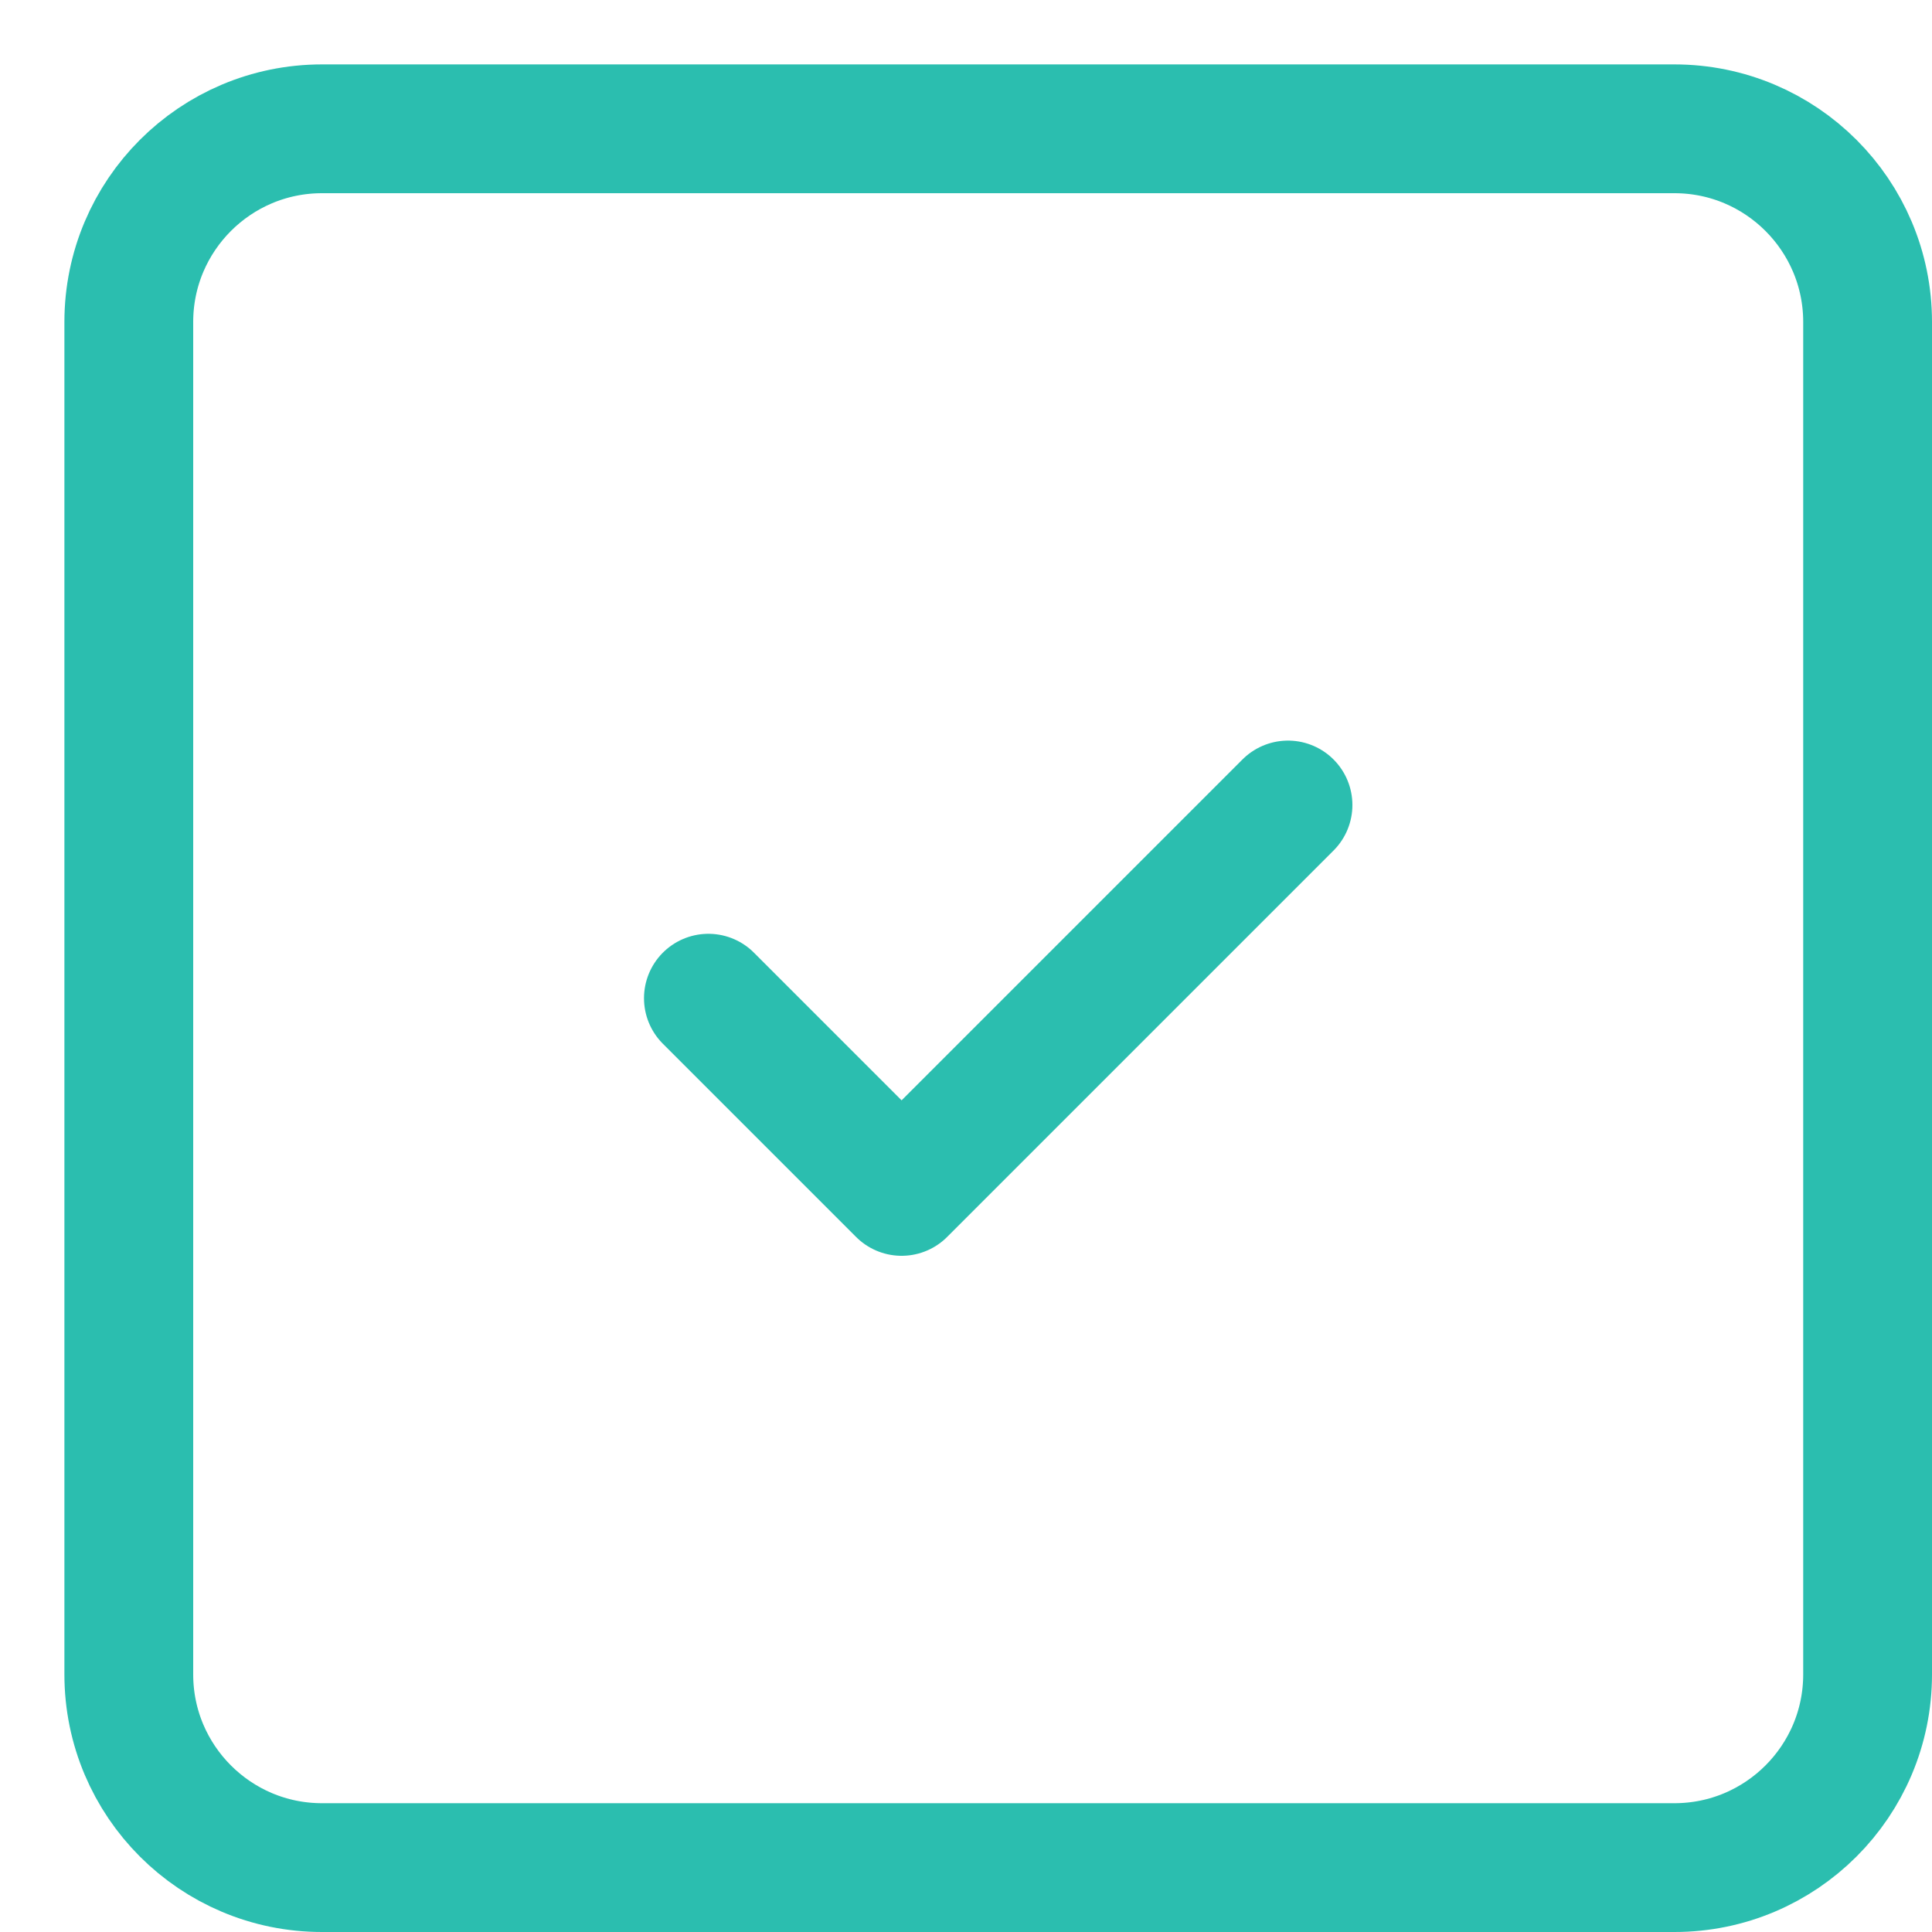
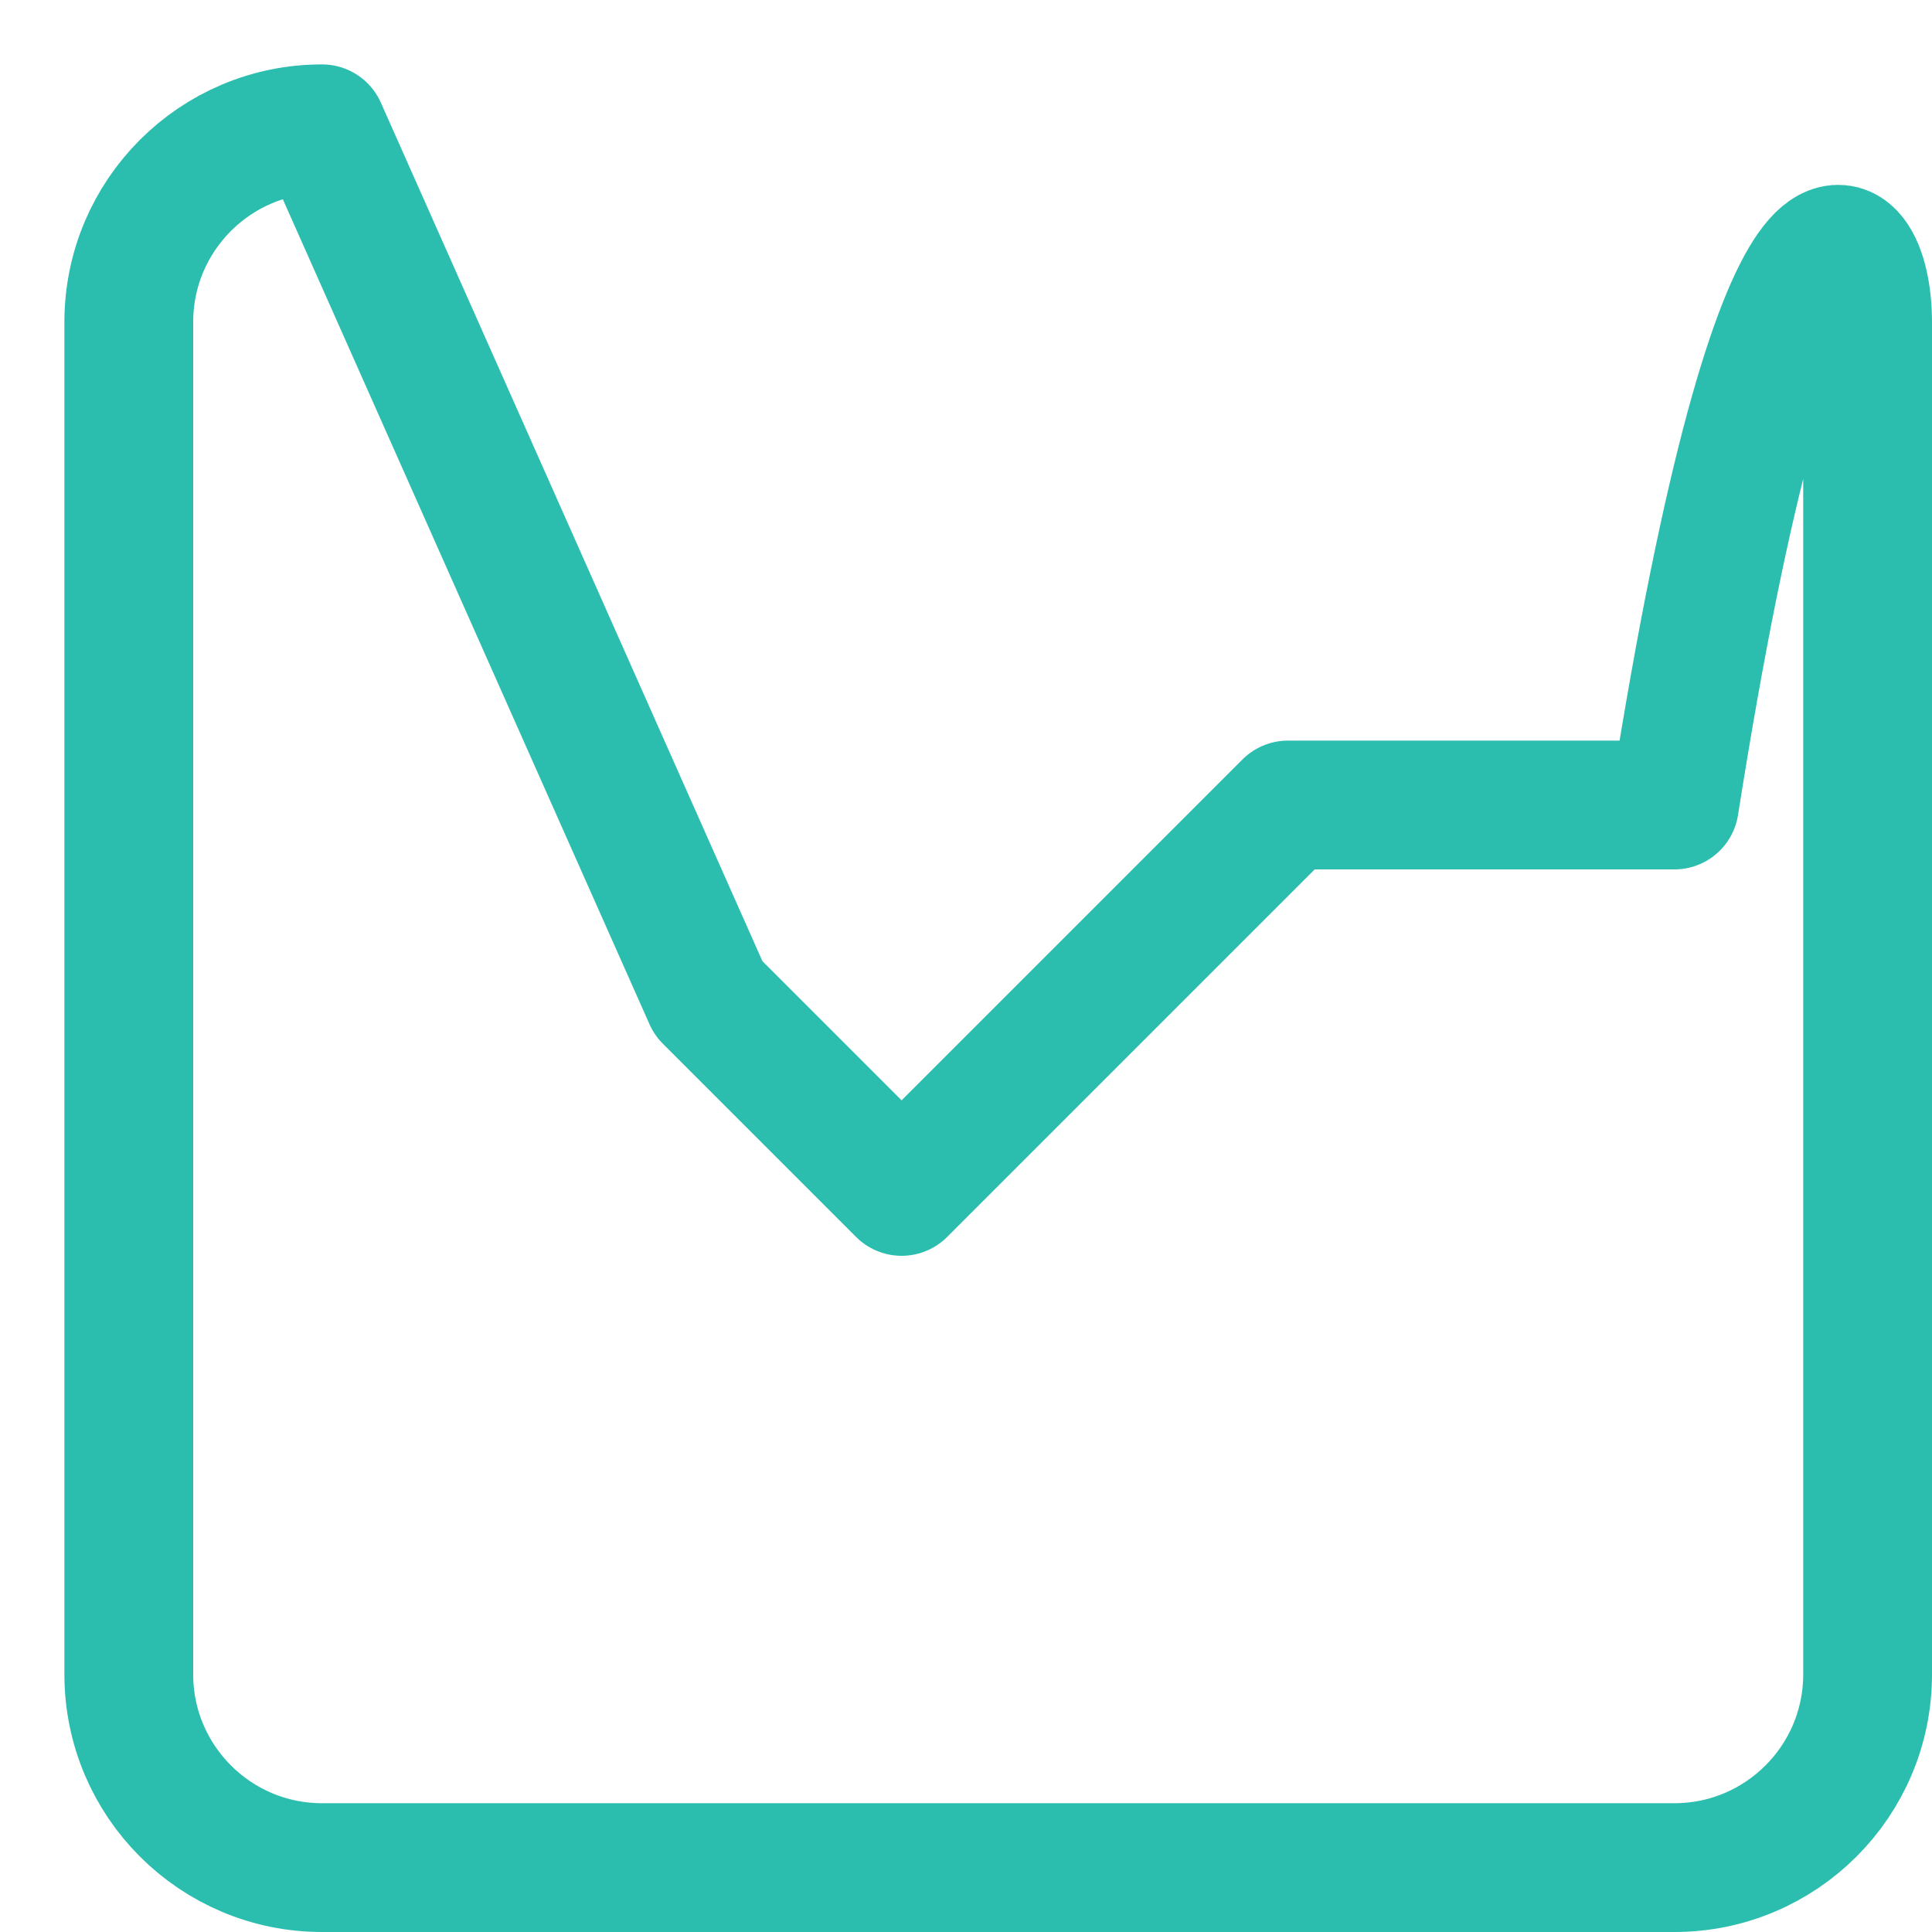
<svg xmlns="http://www.w3.org/2000/svg" fill="none" height="100%" overflow="visible" preserveAspectRatio="none" style="display: block;" viewBox="0 0 15 15" width="100%">
-   <path d="M5.5 7.75L7 9.25L10 6.25M2.5 1H13C13.828 1 14.5 1.672 14.5 2.5V13C14.5 13.828 13.828 14.5 13 14.5H2.5C1.672 14.5 1 13.828 1 13V2.5C1 1.672 1.672 1 2.5 1Z" id="Vector" stroke="#2BBEAF" stroke-linecap="round" stroke-linejoin="round" />
+   <path d="M5.5 7.75L7 9.25L10 6.25H13C13.828 1 14.5 1.672 14.5 2.5V13C14.5 13.828 13.828 14.5 13 14.5H2.5C1.672 14.5 1 13.828 1 13V2.5C1 1.672 1.672 1 2.5 1Z" id="Vector" stroke="#2BBEAF" stroke-linecap="round" stroke-linejoin="round" />
</svg>